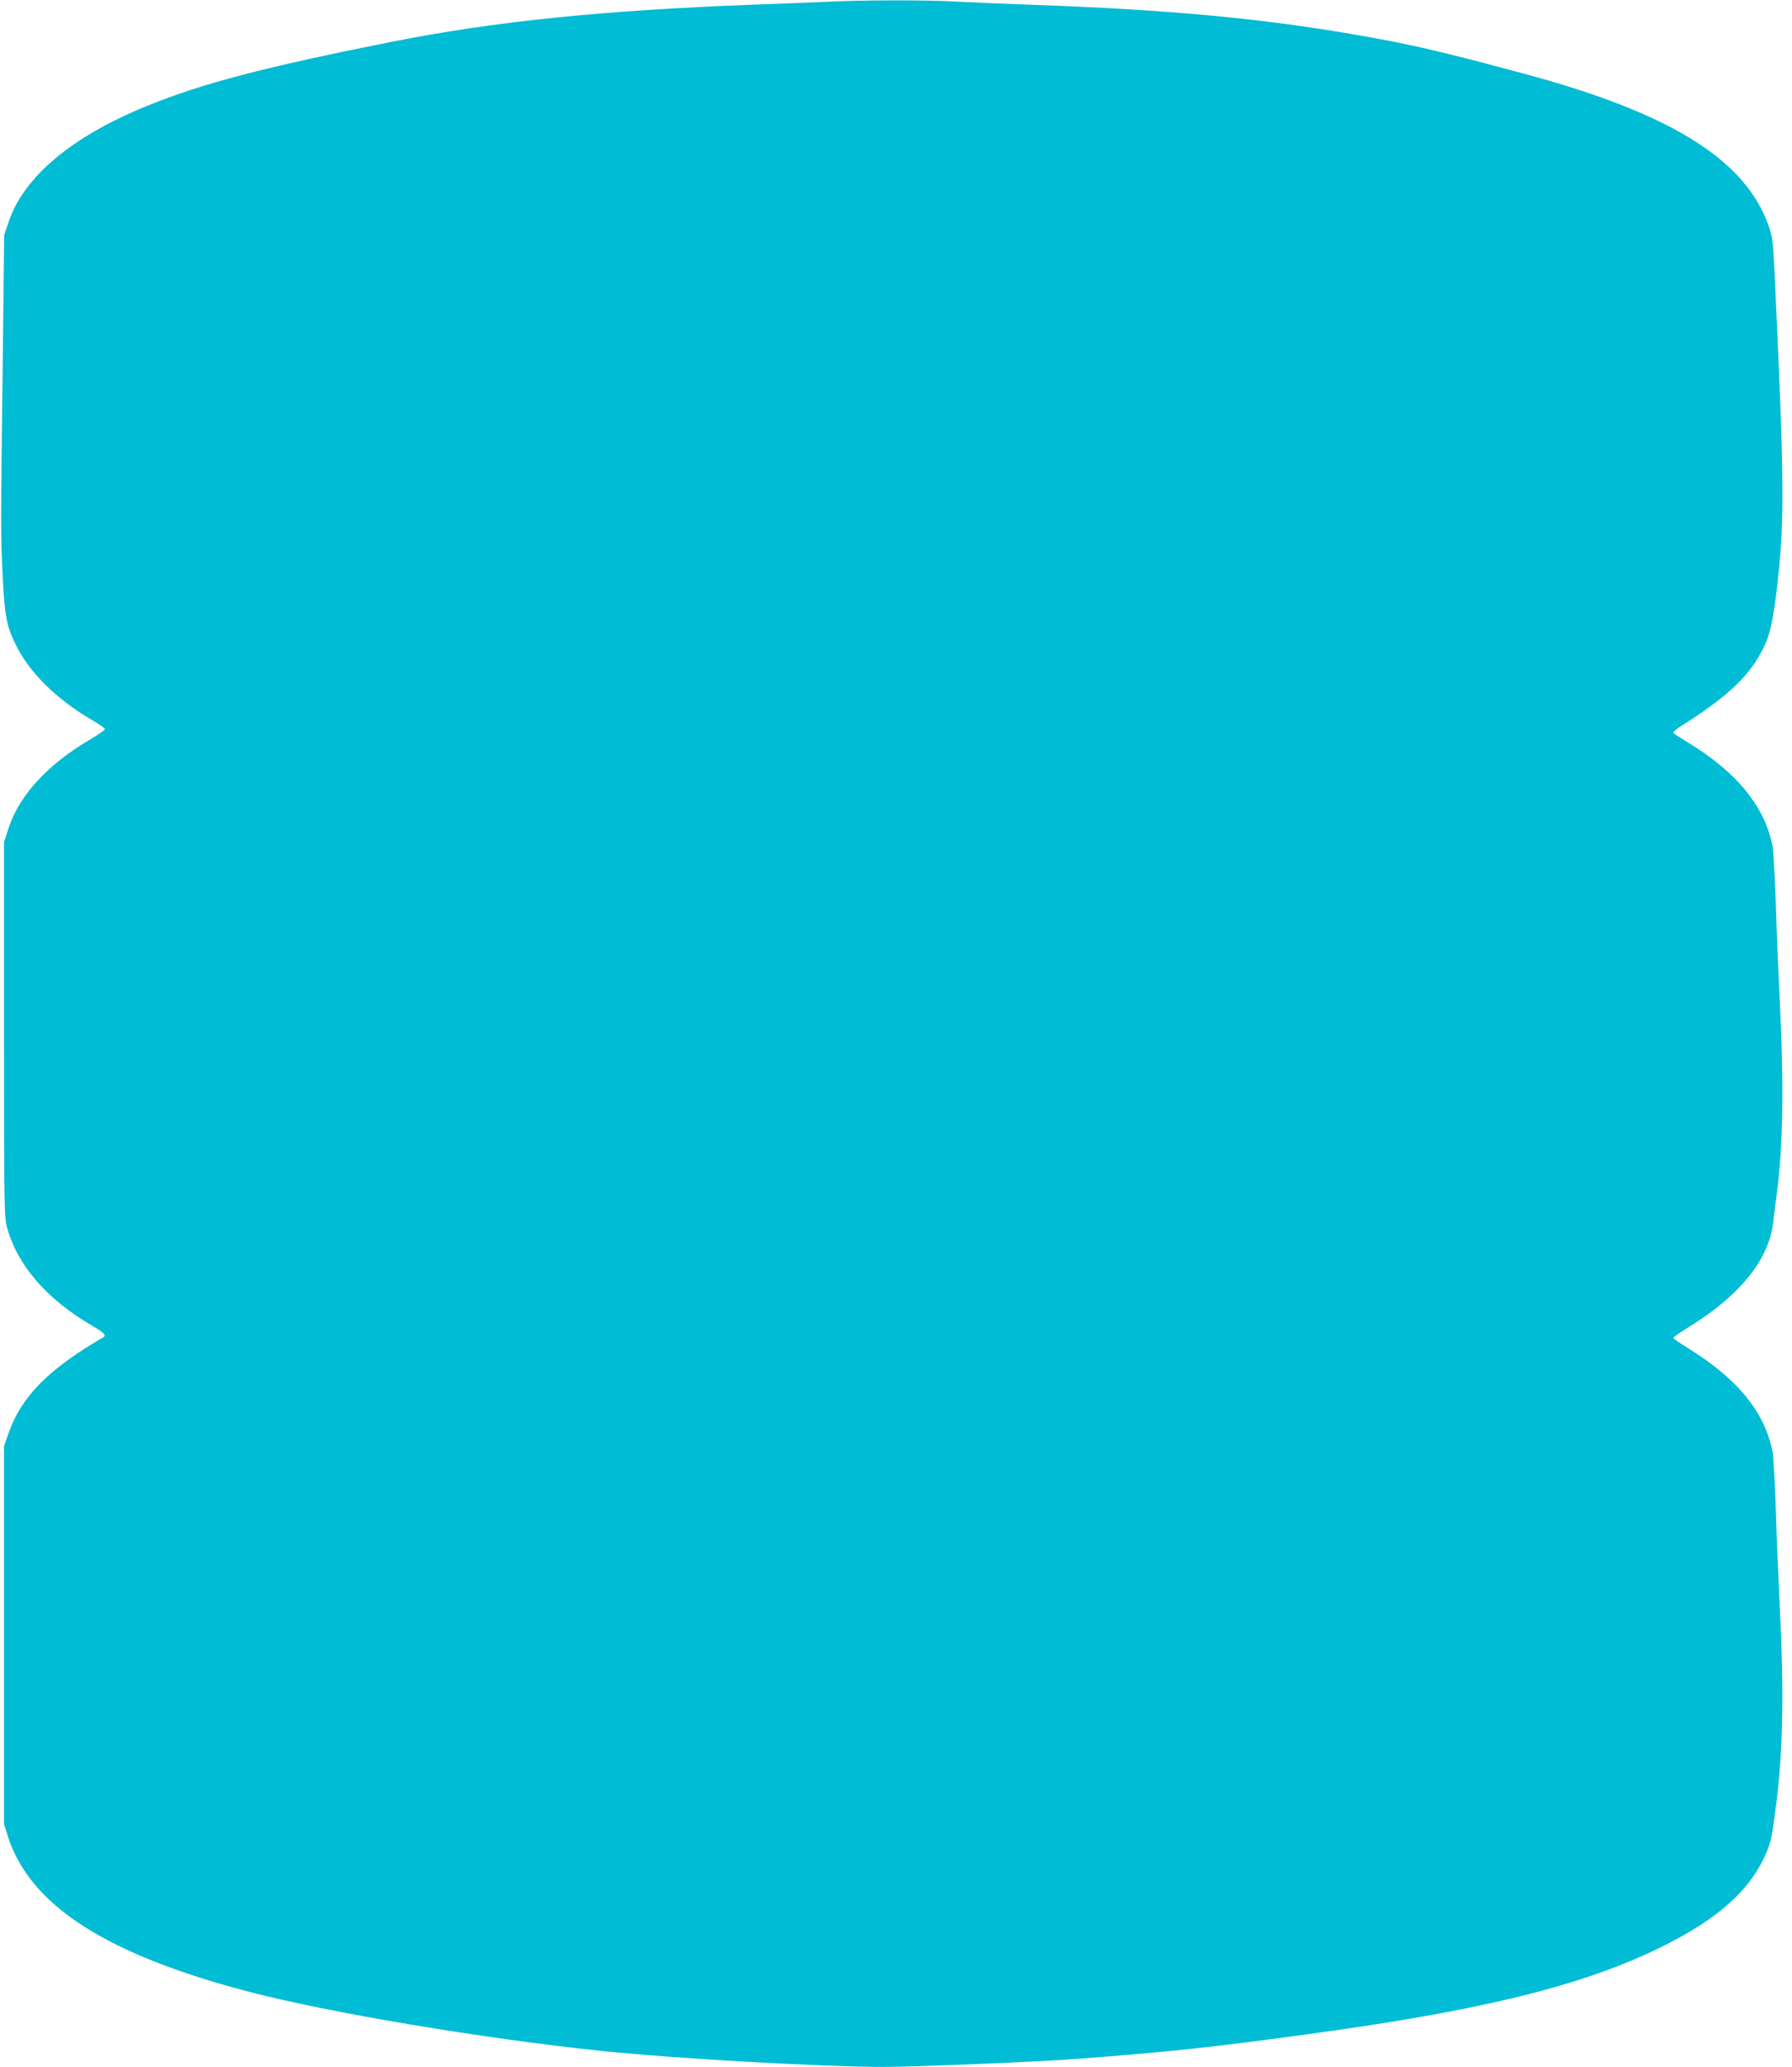
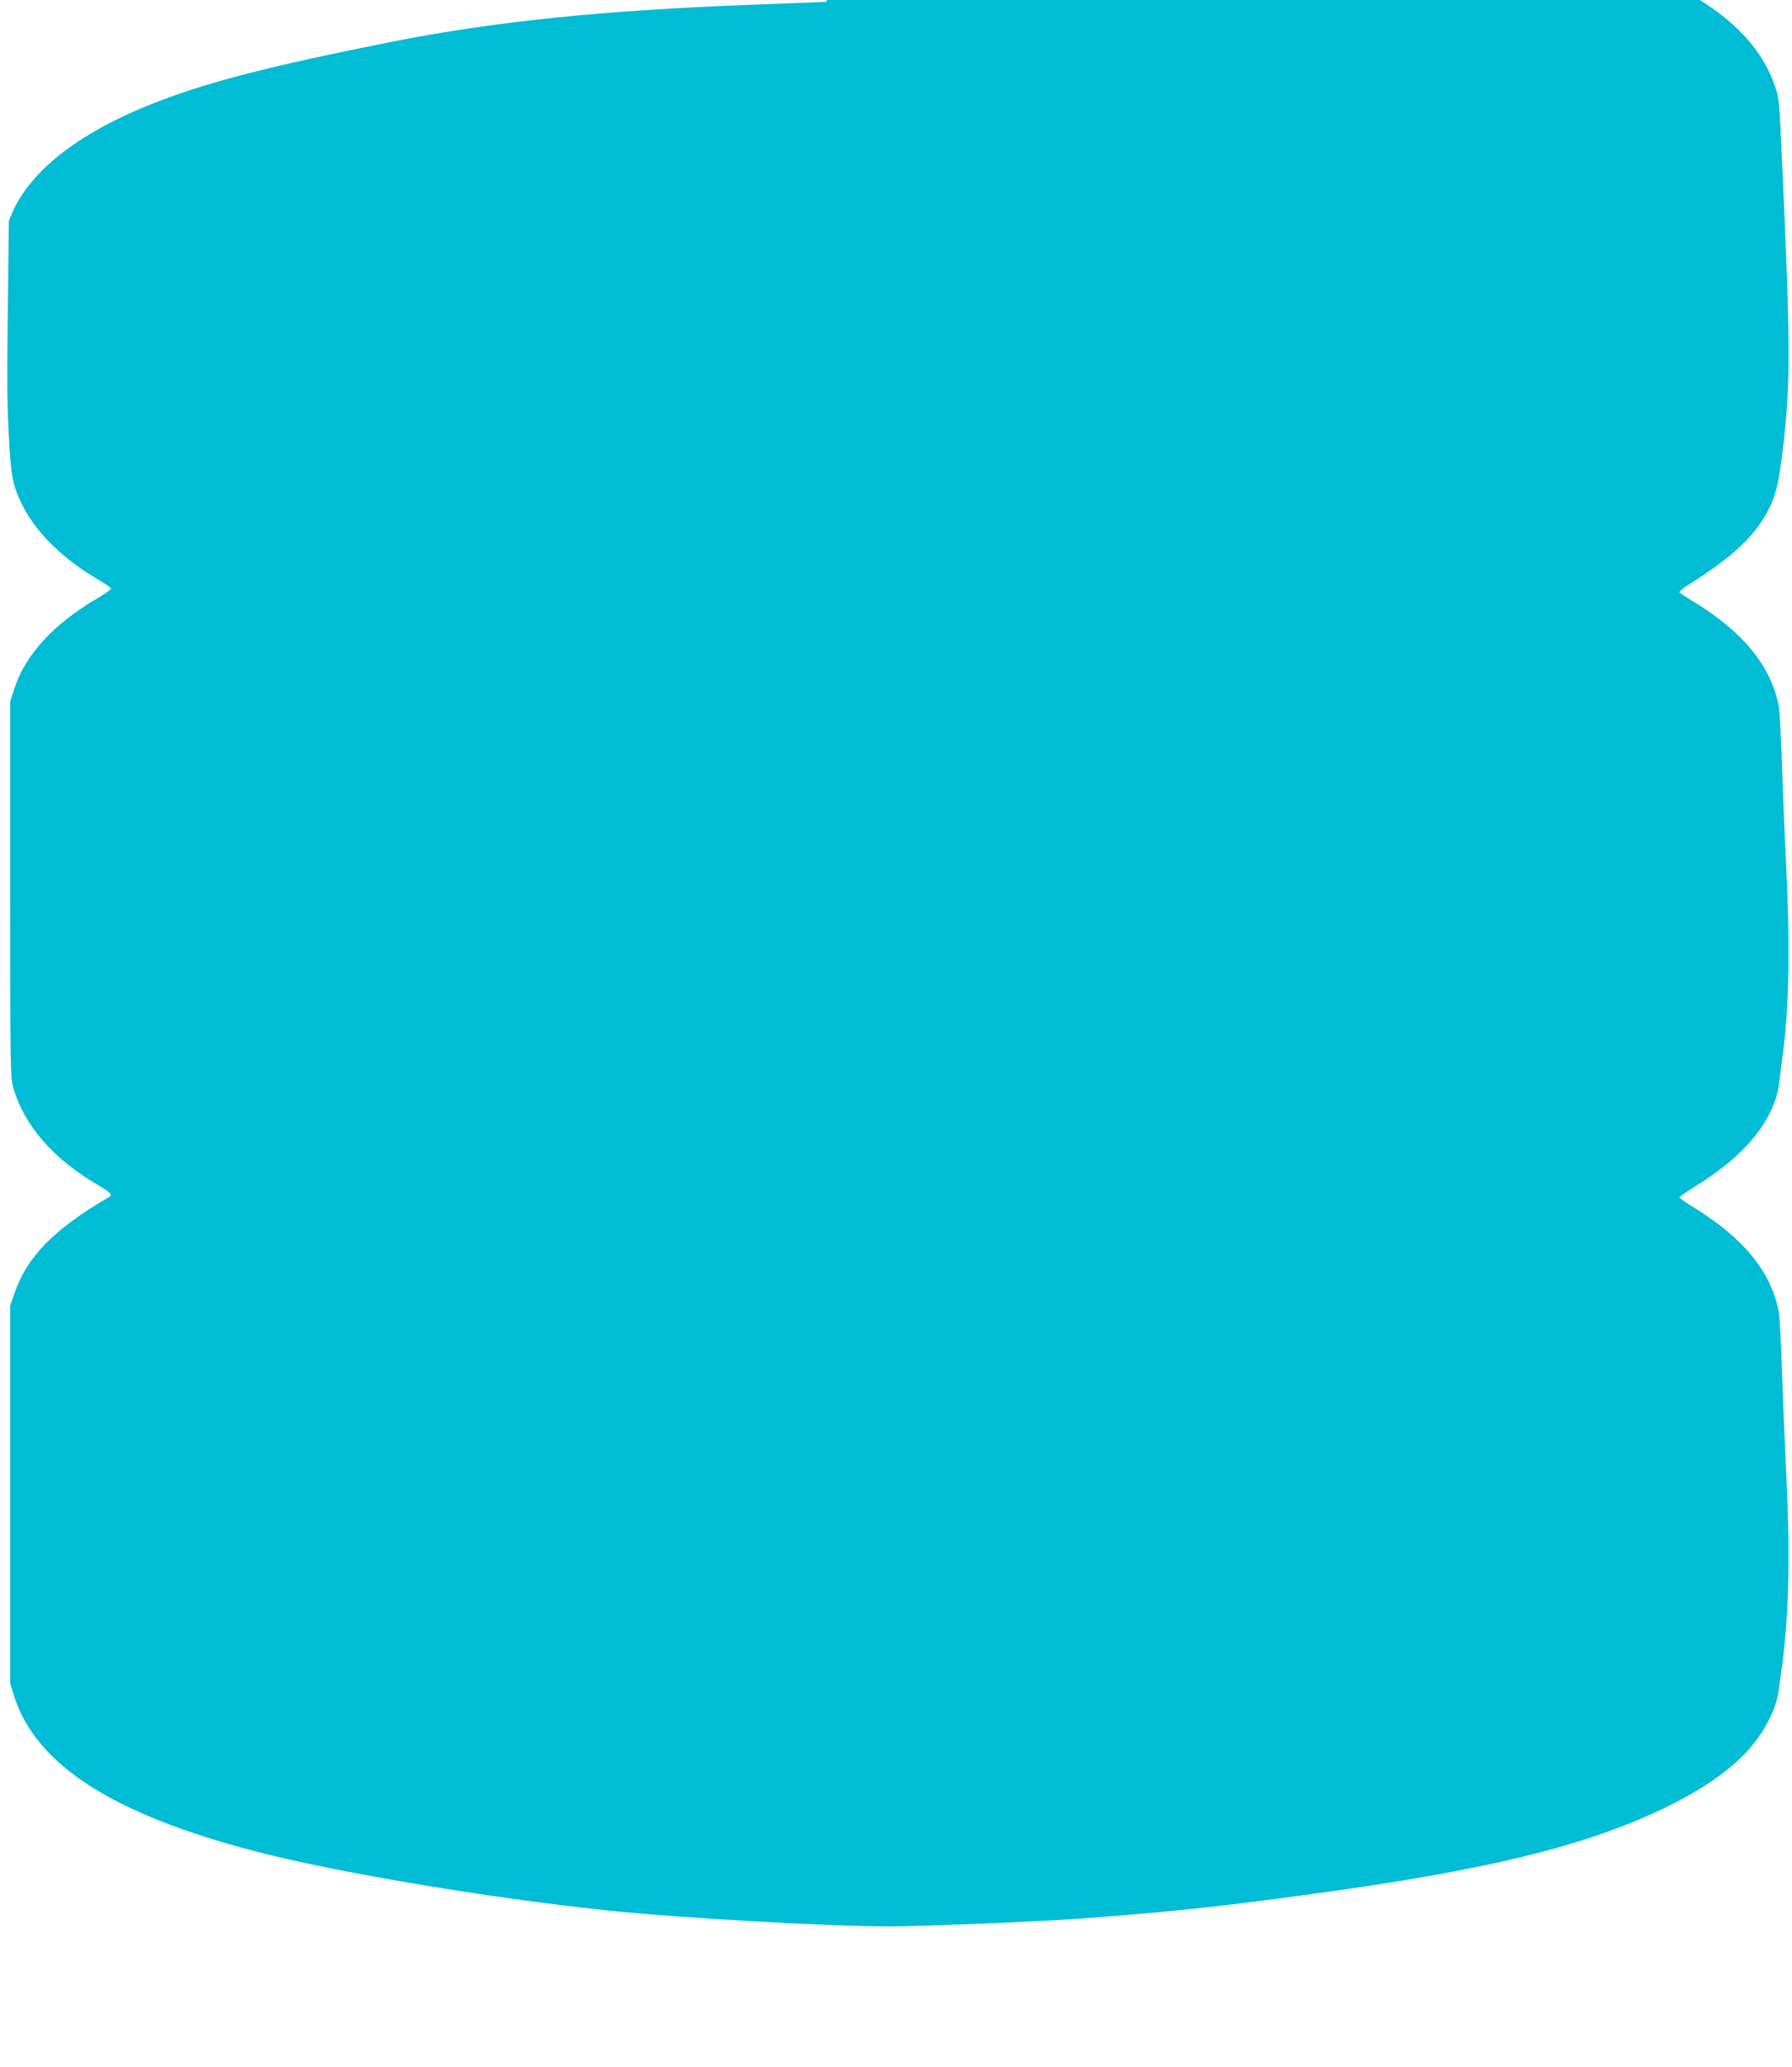
<svg xmlns="http://www.w3.org/2000/svg" version="1.0" width="1110pt" height="1280pt" viewBox="0 0 1110 1280" preserveAspectRatio="xMidYMid meet">
  <g transform="translate(0,1280) scale(0.1,-0.1)" fill="#00bcd4" stroke="none">
-     <path d="M5120 12789 c-85 -4 -290 -12 -455 -18 -934 -35 -1603 -104 -2240 -230 -796 -159 -1167 -256 -1515 -397 -462 -188 -760 -436 -855 -714 l-29 -85 -9 -785 c-13 -1033 -13 -1078 0 -1335 12 -234 23 -296 73 -402 83 -180 255 -351 483 -484 42 -24 77 -49 77 -54 0 -6 -39 -33 -88 -62 -265 -155 -441 -346 -508 -549 l-29 -89 0 -1160 c0 -1082 1 -1164 18 -1225 64 -235 247 -447 528 -610 75 -44 90 -60 68 -72 -340 -198 -506 -366 -586 -593 l-28 -80 0 -1170 0 -1170 23 -75 c135 -428 609 -734 1496 -965 503 -131 1441 -288 2171 -365 459 -48 1381 -100 1764 -100 187 0 962 32 1196 50 567 43 827 71 1415 151 1088 148 1707 300 2195 539 361 177 566 362 662 601 25 63 30 90 58 309 39 314 45 682 20 1185 -8 160 -20 433 -25 607 -6 174 -15 339 -20 365 -48 247 -216 454 -524 644 -50 31 -91 59 -91 64 0 5 41 33 91 64 326 200 506 426 529 664 4 34 13 109 21 167 38 283 44 676 19 1175 -8 160 -20 433 -25 607 -6 174 -15 339 -20 365 -47 247 -222 461 -523 644 -45 28 -86 54 -91 59 -4 4 11 20 35 36 306 192 444 324 529 506 34 73 52 154 75 343 50 419 49 651 -14 1985 -8 169 -13 205 -35 269 -144 413 -608 701 -1521 946 -514 138 -690 179 -1010 235 -595 105 -1181 160 -2025 190 -168 6 -381 15 -475 20 -195 11 -579 10 -805 -1z" />
+     <path d="M5120 12789 c-85 -4 -290 -12 -455 -18 -934 -35 -1603 -104 -2240 -230 -796 -159 -1167 -256 -1515 -397 -462 -188 -760 -436 -855 -714 c-13 -1033 -13 -1078 0 -1335 12 -234 23 -296 73 -402 83 -180 255 -351 483 -484 42 -24 77 -49 77 -54 0 -6 -39 -33 -88 -62 -265 -155 -441 -346 -508 -549 l-29 -89 0 -1160 c0 -1082 1 -1164 18 -1225 64 -235 247 -447 528 -610 75 -44 90 -60 68 -72 -340 -198 -506 -366 -586 -593 l-28 -80 0 -1170 0 -1170 23 -75 c135 -428 609 -734 1496 -965 503 -131 1441 -288 2171 -365 459 -48 1381 -100 1764 -100 187 0 962 32 1196 50 567 43 827 71 1415 151 1088 148 1707 300 2195 539 361 177 566 362 662 601 25 63 30 90 58 309 39 314 45 682 20 1185 -8 160 -20 433 -25 607 -6 174 -15 339 -20 365 -48 247 -216 454 -524 644 -50 31 -91 59 -91 64 0 5 41 33 91 64 326 200 506 426 529 664 4 34 13 109 21 167 38 283 44 676 19 1175 -8 160 -20 433 -25 607 -6 174 -15 339 -20 365 -47 247 -222 461 -523 644 -45 28 -86 54 -91 59 -4 4 11 20 35 36 306 192 444 324 529 506 34 73 52 154 75 343 50 419 49 651 -14 1985 -8 169 -13 205 -35 269 -144 413 -608 701 -1521 946 -514 138 -690 179 -1010 235 -595 105 -1181 160 -2025 190 -168 6 -381 15 -475 20 -195 11 -579 10 -805 -1z" />
  </g>
</svg>